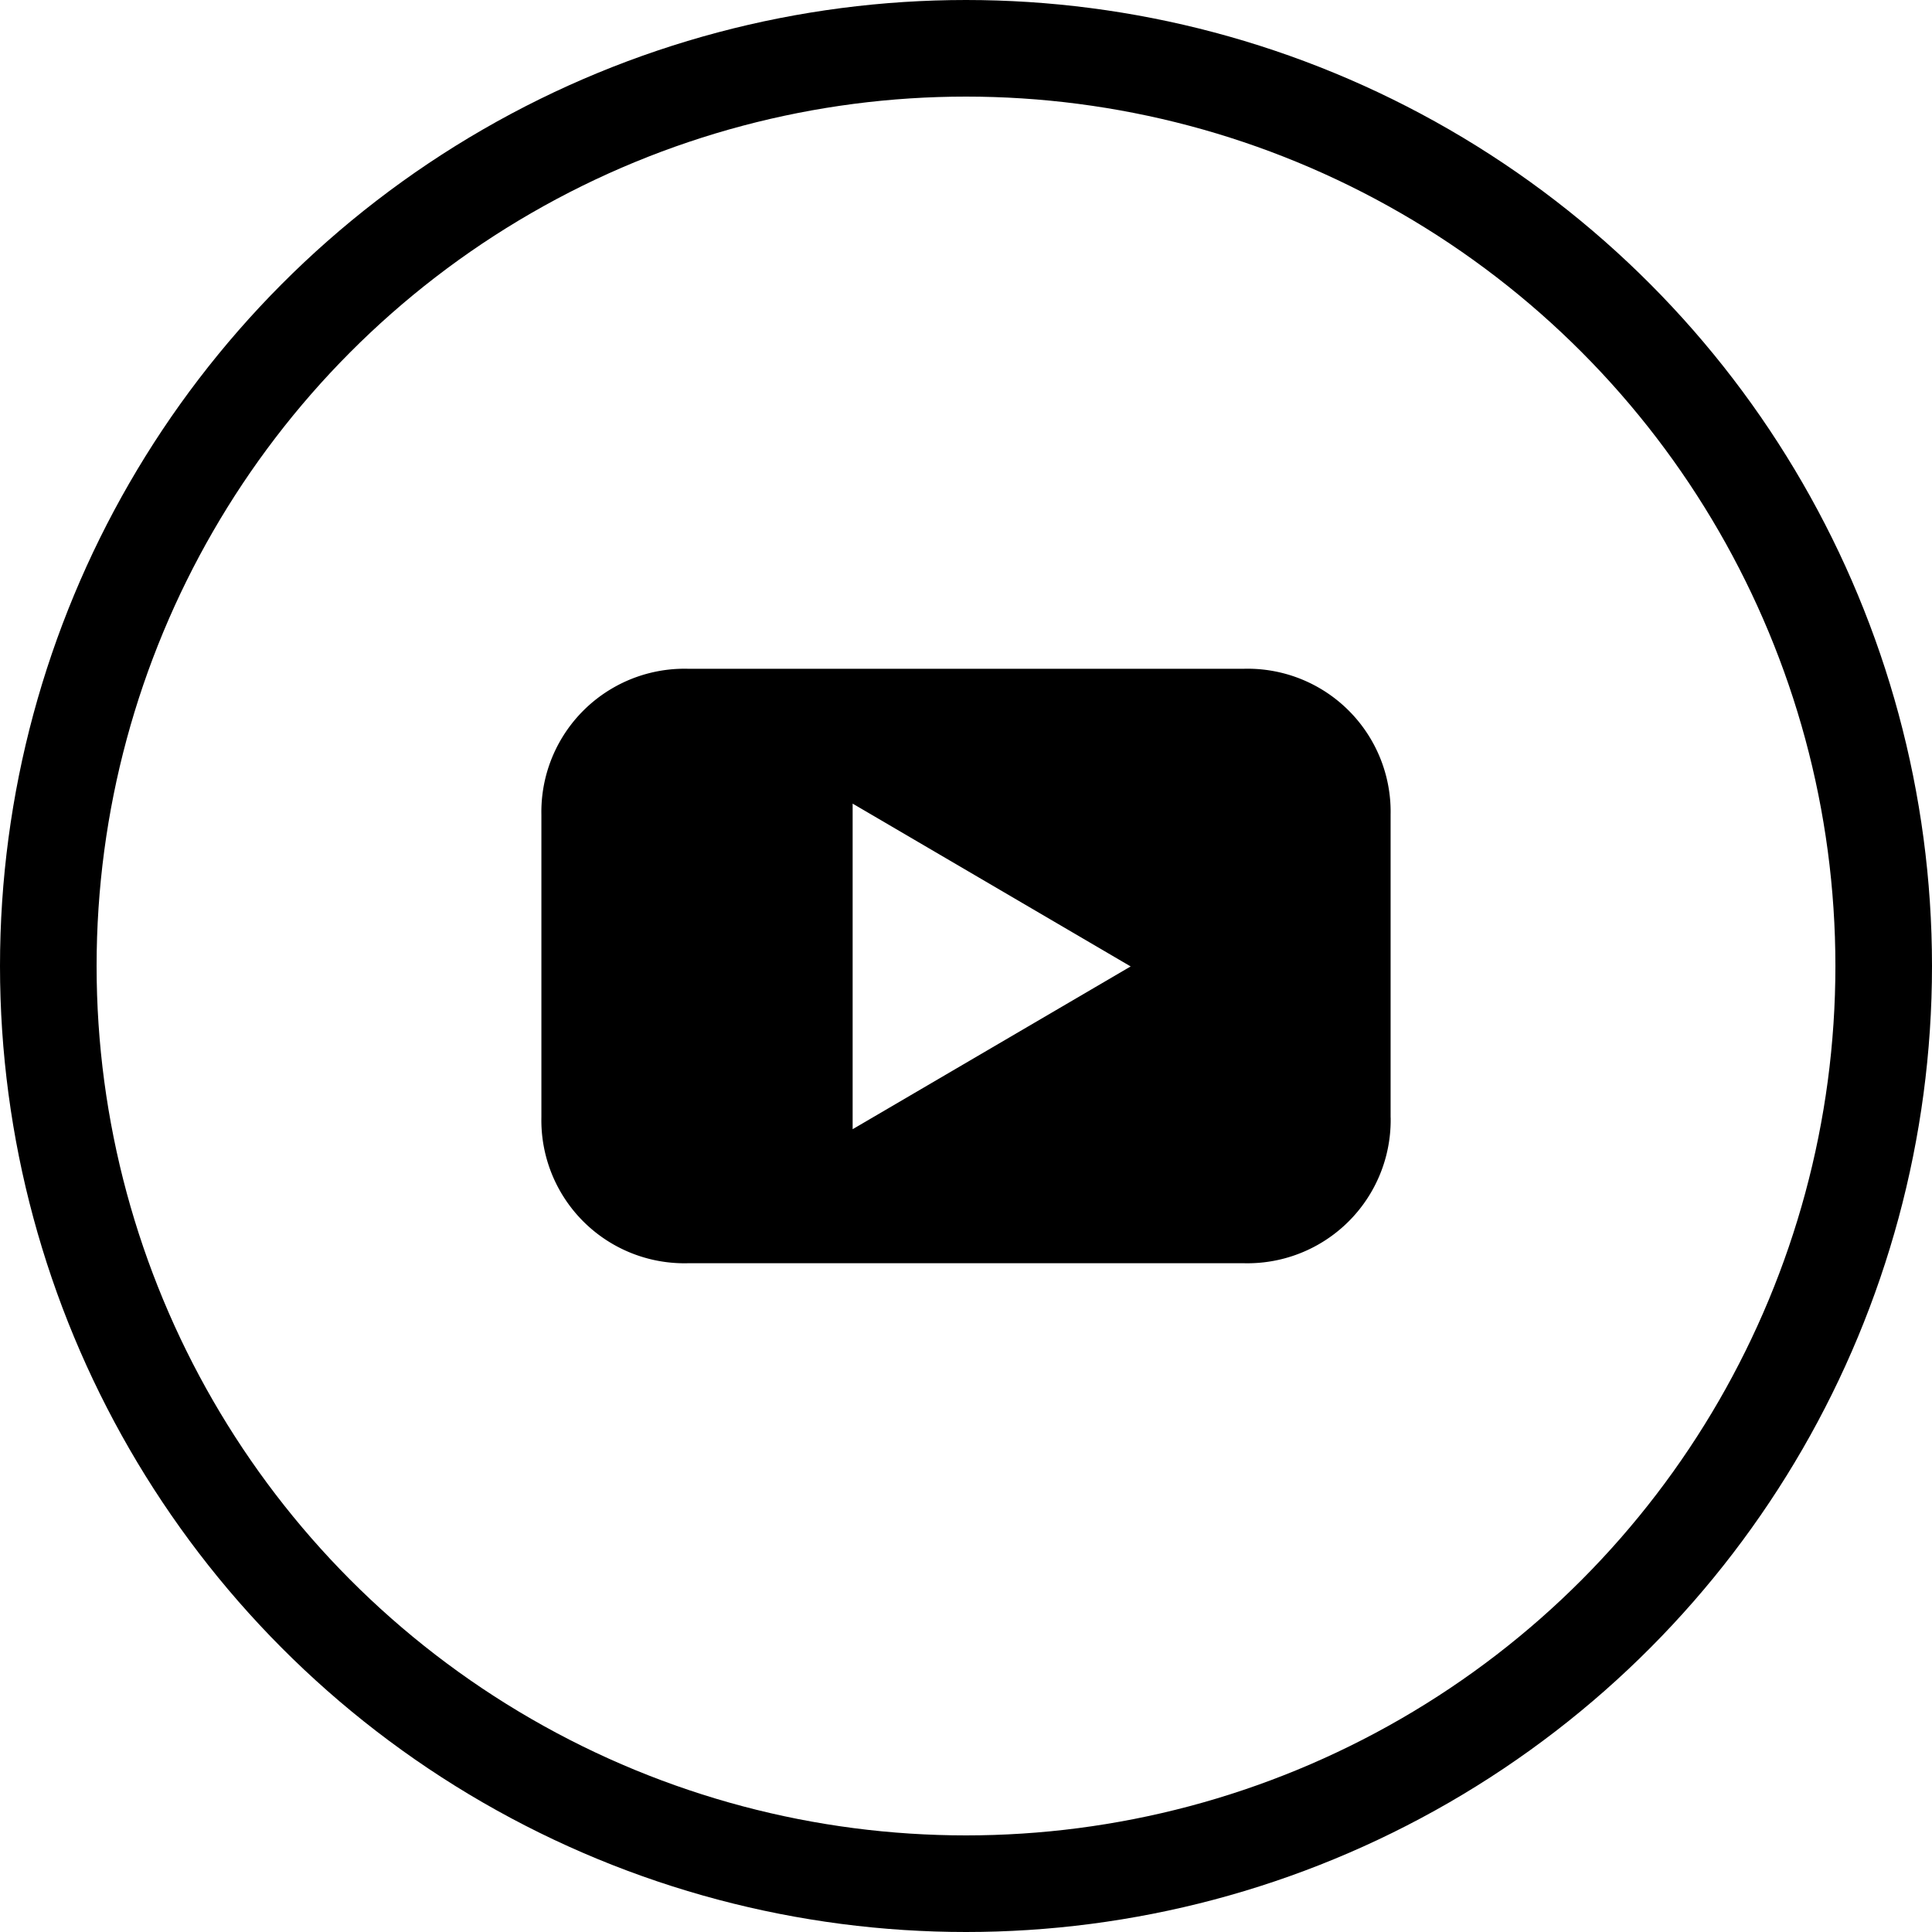
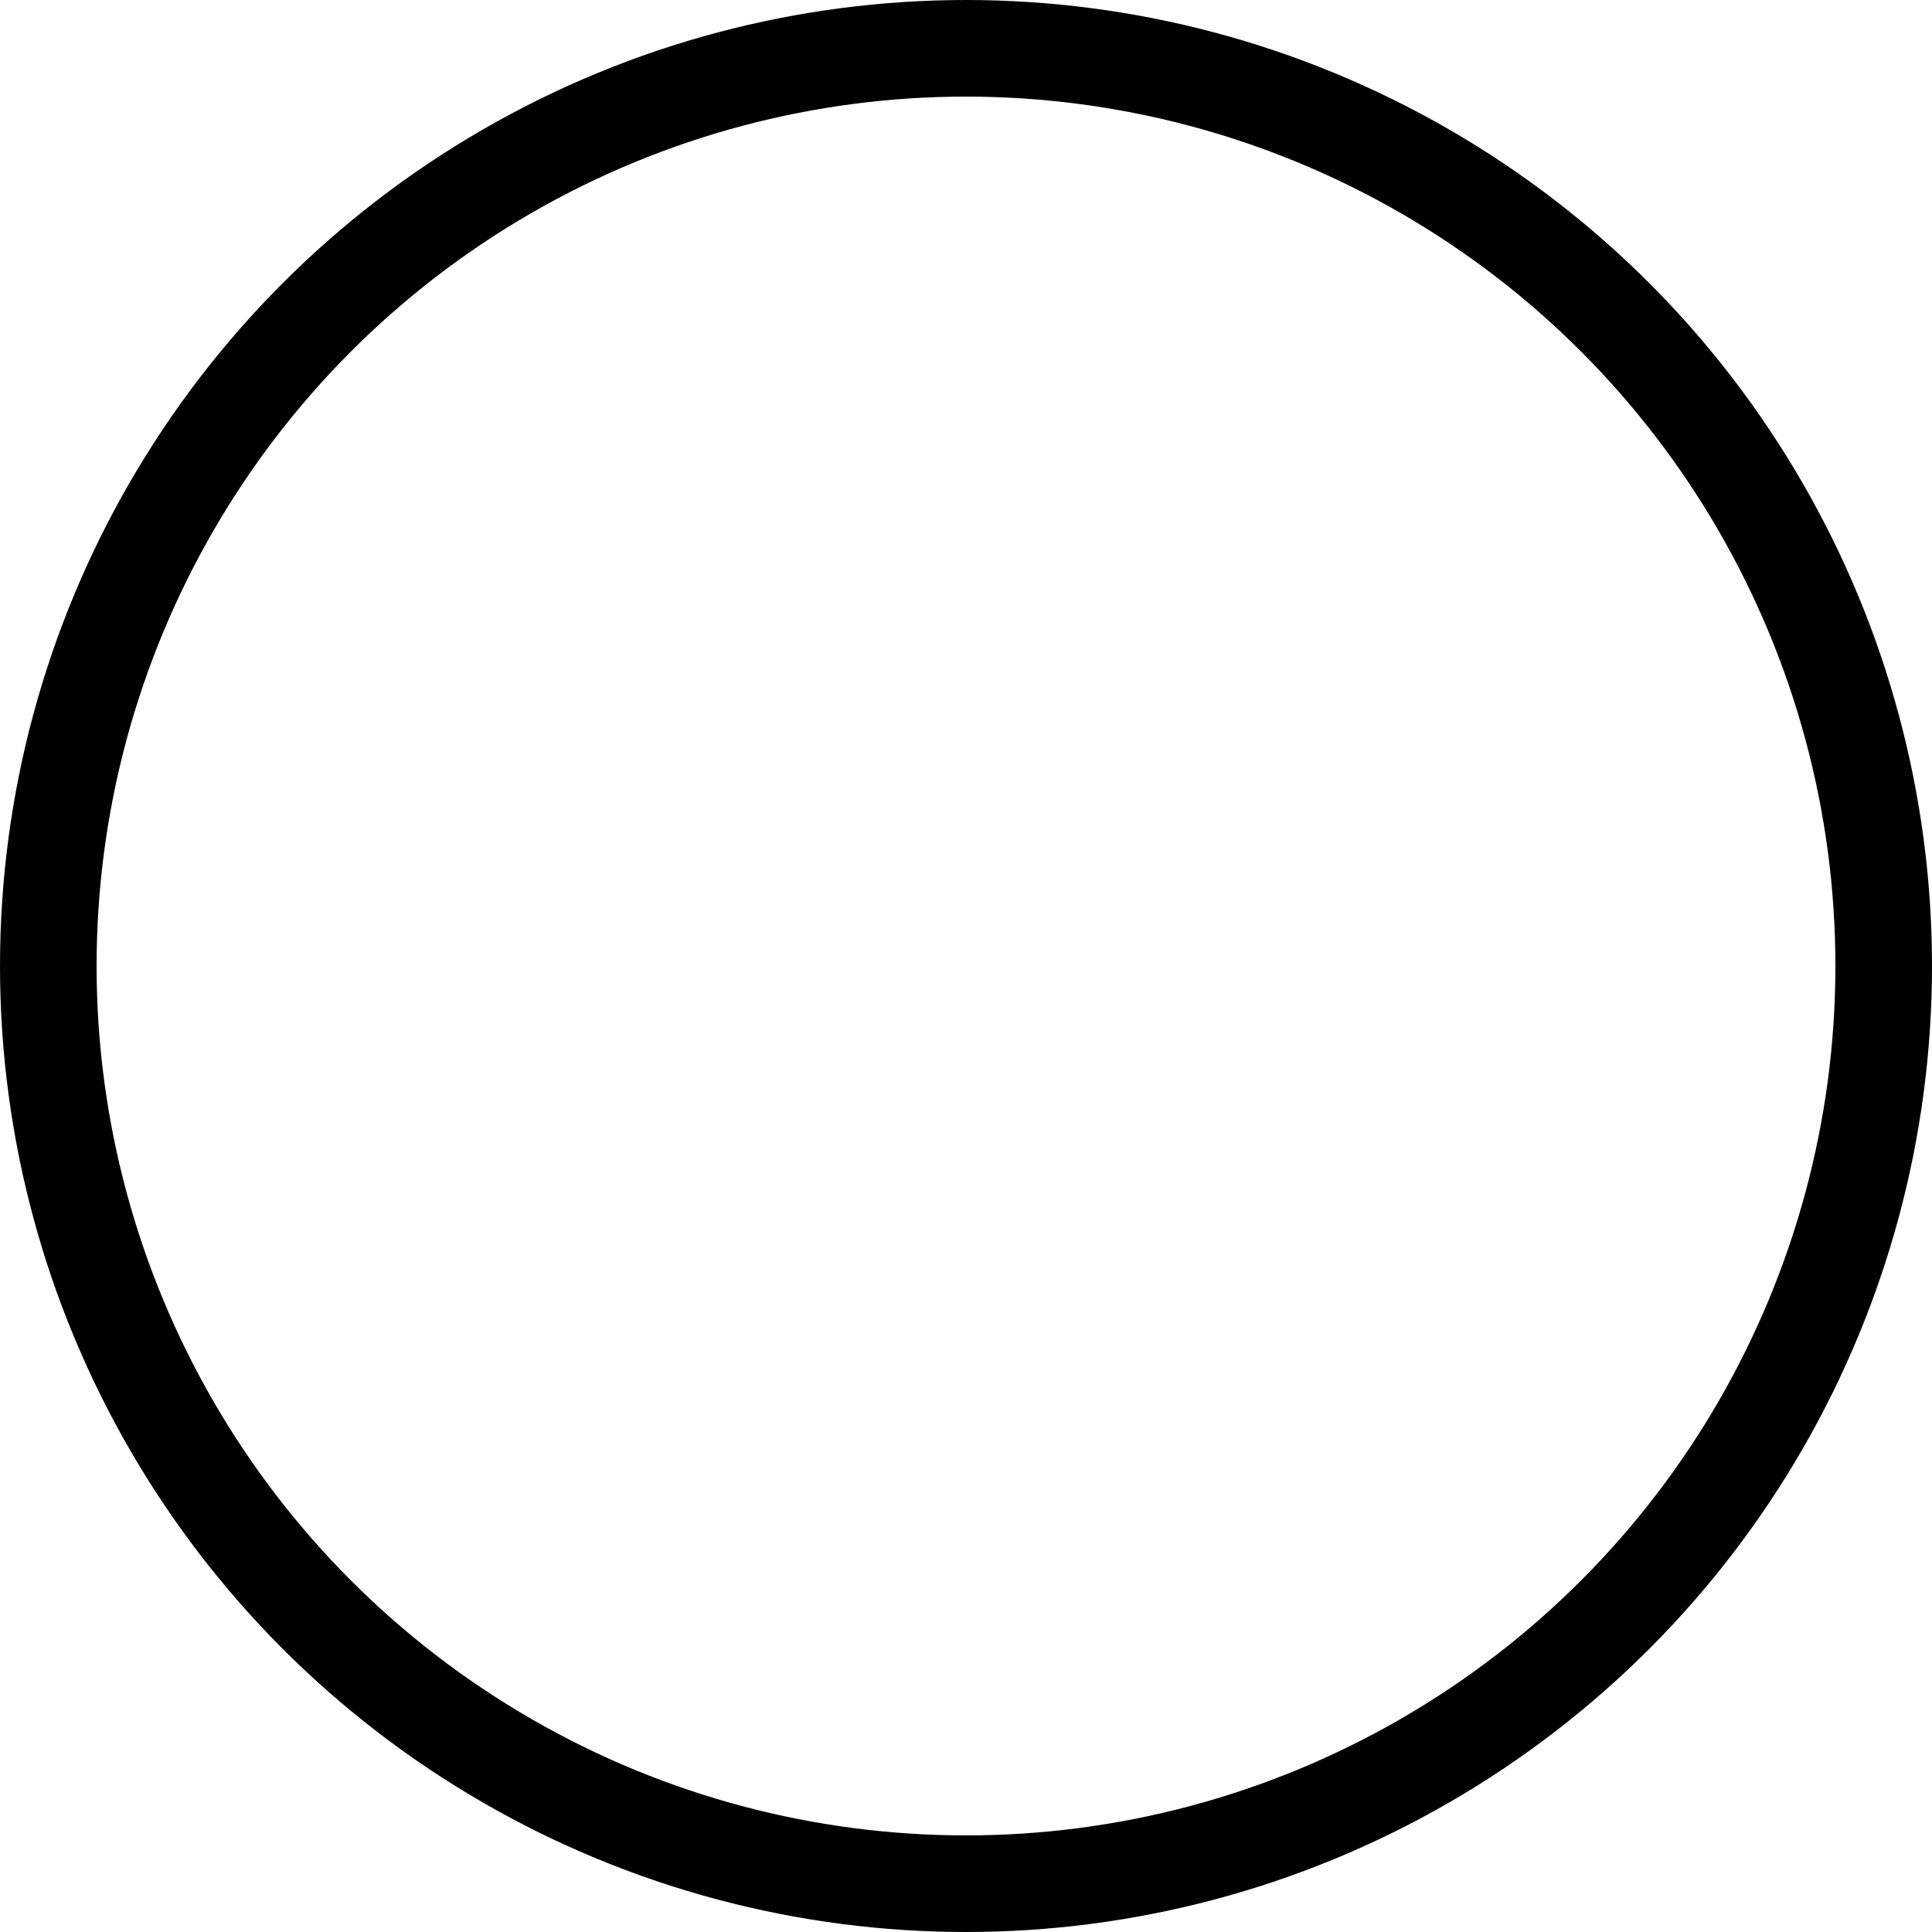
<svg xmlns="http://www.w3.org/2000/svg" width="40" height="40" viewBox="0 0 40 40">
  <g id="Group_3" data-name="Group 3" transform="translate(-244 -414.5)">
    <g id="Ellipse_10" data-name="Ellipse 10" transform="translate(244 414.5)" fill="none" stroke="#000" stroke-miterlimit="10" stroke-width="2">
      <circle cx="20" cy="20" r="20" stroke="none" />
      <circle cx="20" cy="20" r="19" fill="none" />
    </g>
-     <path id="Path_99" data-name="Path 99" d="M43.082,40.787V34.521a2.961,2.961,0,0,0-3.03-3.021H28.529A2.964,2.964,0,0,0,25.5,34.521v6.266a2.961,2.961,0,0,0,3.029,3.021H40.053a2.965,2.965,0,0,0,3.03-3.021M37.7,37.663l-5.756,3.37V34.292L37.7,37.663" transform="translate(229.709 396.846)" fill-rule="evenodd" />
  </g>
</svg>